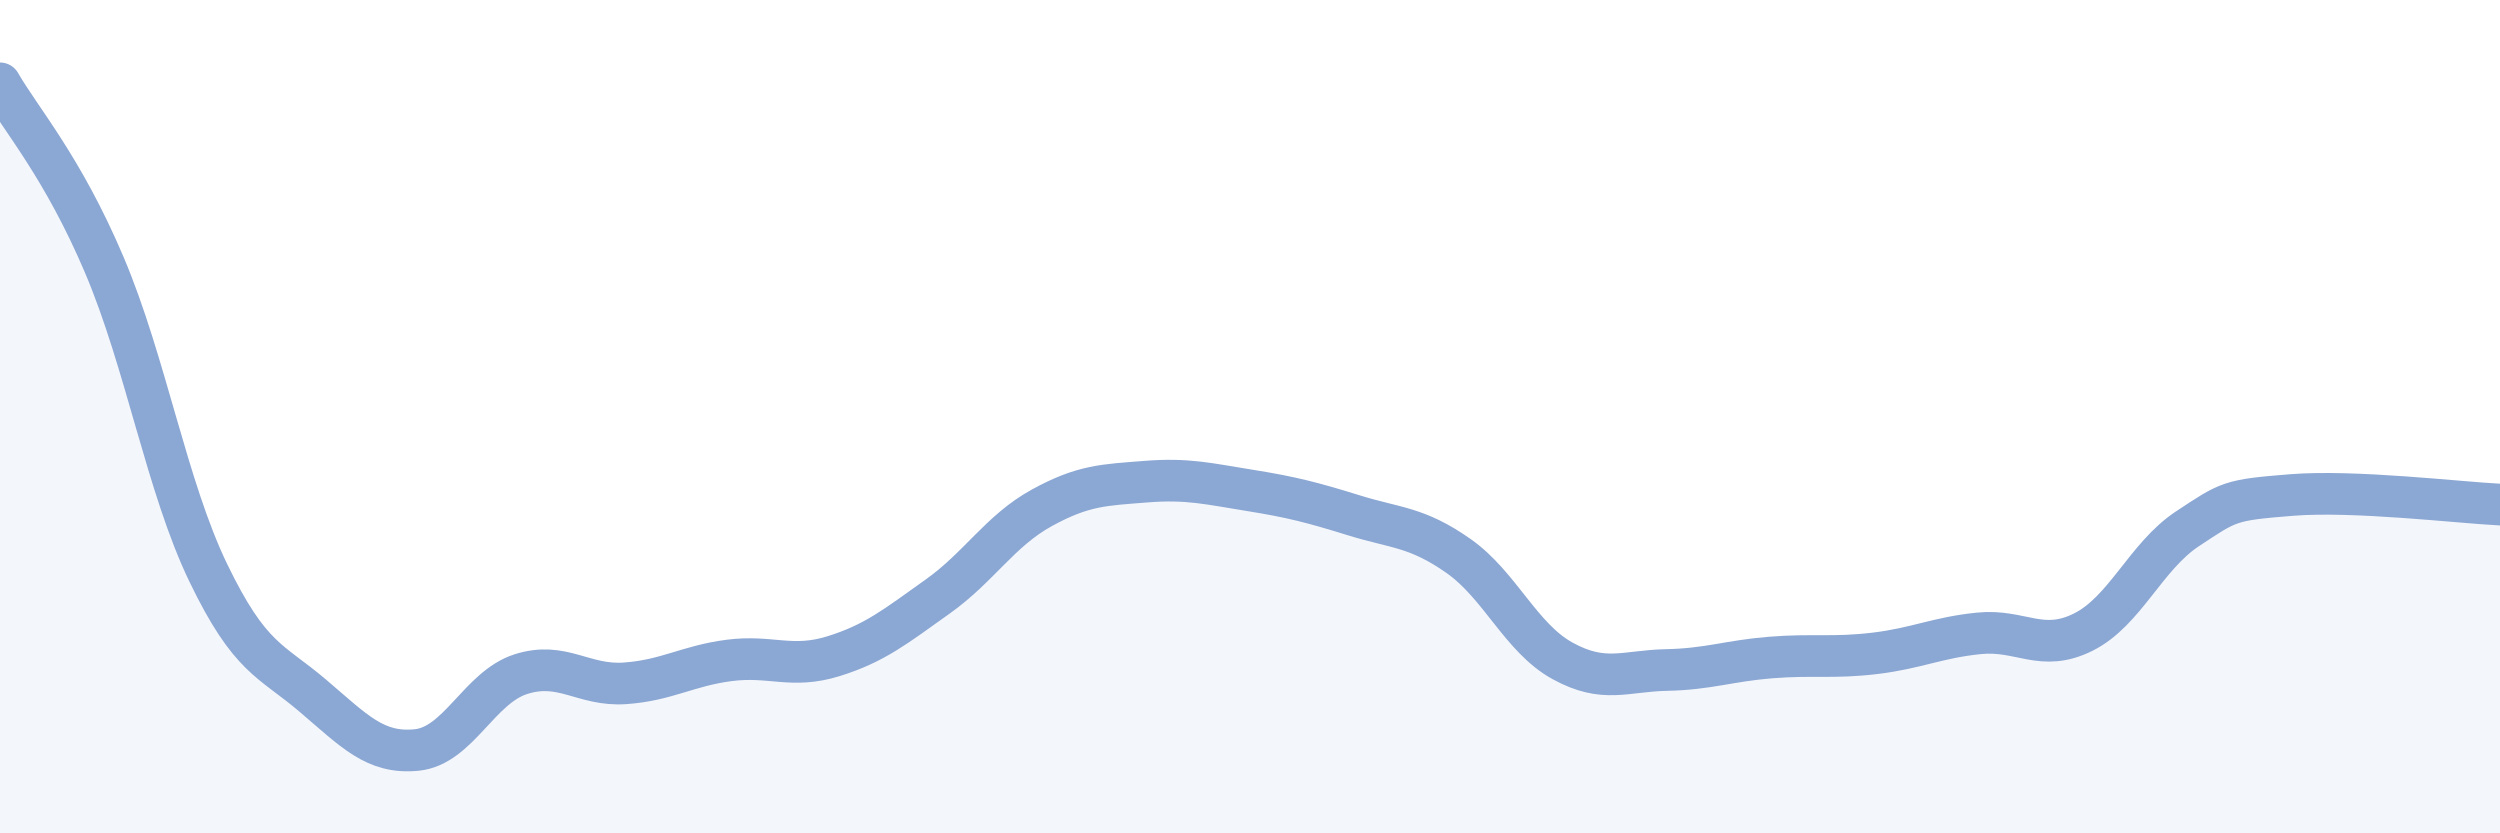
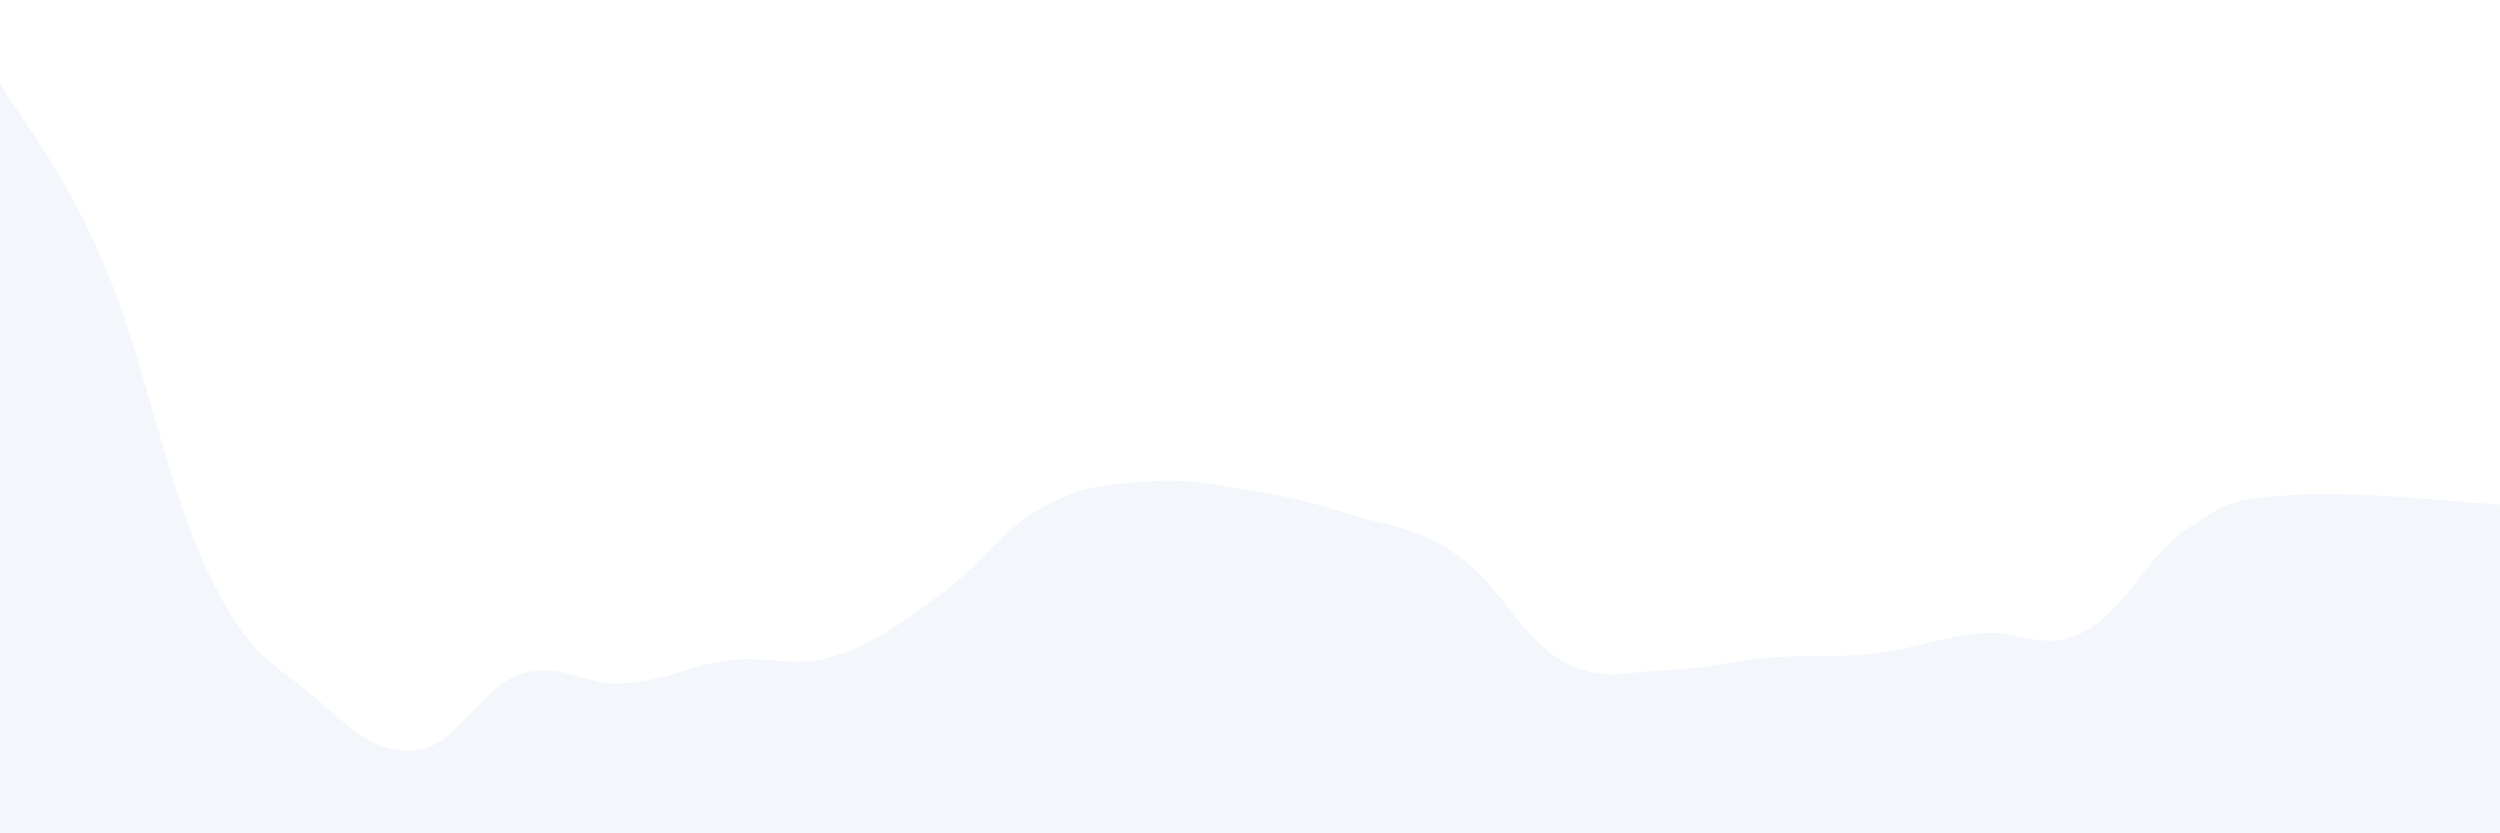
<svg xmlns="http://www.w3.org/2000/svg" width="60" height="20" viewBox="0 0 60 20">
  <path d="M 0,2 C 0.5,2.87 1.5,4 2.5,6.35 C 3.5,8.7 4,11.68 5,13.75 C 6,15.82 6.5,15.84 7.5,16.69 C 8.5,17.54 9,18.1 10,18 C 11,17.9 11.5,16.5 12.5,16.18 C 13.5,15.86 14,16.47 15,16.4 C 16,16.33 16.5,15.98 17.5,15.85 C 18.5,15.72 19,16.06 20,15.75 C 21,15.44 21.5,15.03 22.5,14.32 C 23.5,13.61 24,12.74 25,12.19 C 26,11.64 26.5,11.64 27.5,11.56 C 28.5,11.48 29,11.61 30,11.77 C 31,11.93 31.5,12.06 32.5,12.37 C 33.5,12.68 34,12.64 35,13.34 C 36,14.04 36.5,15.31 37.5,15.86 C 38.5,16.41 39,16.1 40,16.08 C 41,16.06 41.5,15.86 42.5,15.78 C 43.5,15.7 44,15.8 45,15.68 C 46,15.56 46.5,15.3 47.5,15.2 C 48.5,15.1 49,15.67 50,15.17 C 51,14.67 51.5,13.35 52.5,12.69 C 53.5,12.03 53.5,12 55,11.88 C 56.5,11.76 59,12.06 60,12.11L60 20L0 20Z" fill="#8ba7d3" opacity="0.1" stroke-linecap="round" stroke-linejoin="round" />
-   <path d="M 0,2 C 0.5,2.87 1.5,4 2.5,6.35 C 3.5,8.7 4,11.68 5,13.75 C 6,15.82 6.5,15.84 7.5,16.69 C 8.5,17.54 9,18.1 10,18 C 11,17.9 11.5,16.5 12.5,16.18 C 13.5,15.86 14,16.47 15,16.4 C 16,16.33 16.5,15.98 17.5,15.85 C 18.5,15.72 19,16.06 20,15.75 C 21,15.44 21.5,15.03 22.5,14.32 C 23.5,13.61 24,12.74 25,12.19 C 26,11.64 26.5,11.64 27.5,11.56 C 28.5,11.48 29,11.61 30,11.77 C 31,11.93 31.5,12.06 32.5,12.37 C 33.5,12.68 34,12.64 35,13.34 C 36,14.04 36.5,15.31 37.5,15.86 C 38.5,16.41 39,16.1 40,16.08 C 41,16.06 41.5,15.86 42.5,15.78 C 43.5,15.7 44,15.8 45,15.68 C 46,15.56 46.5,15.3 47.5,15.2 C 48.5,15.1 49,15.67 50,15.17 C 51,14.67 51.5,13.35 52.5,12.69 C 53.5,12.03 53.5,12 55,11.88 C 56.5,11.76 59,12.06 60,12.11" stroke="#8ba7d3" stroke-width="1" fill="none" stroke-linecap="round" stroke-linejoin="round" />
</svg>